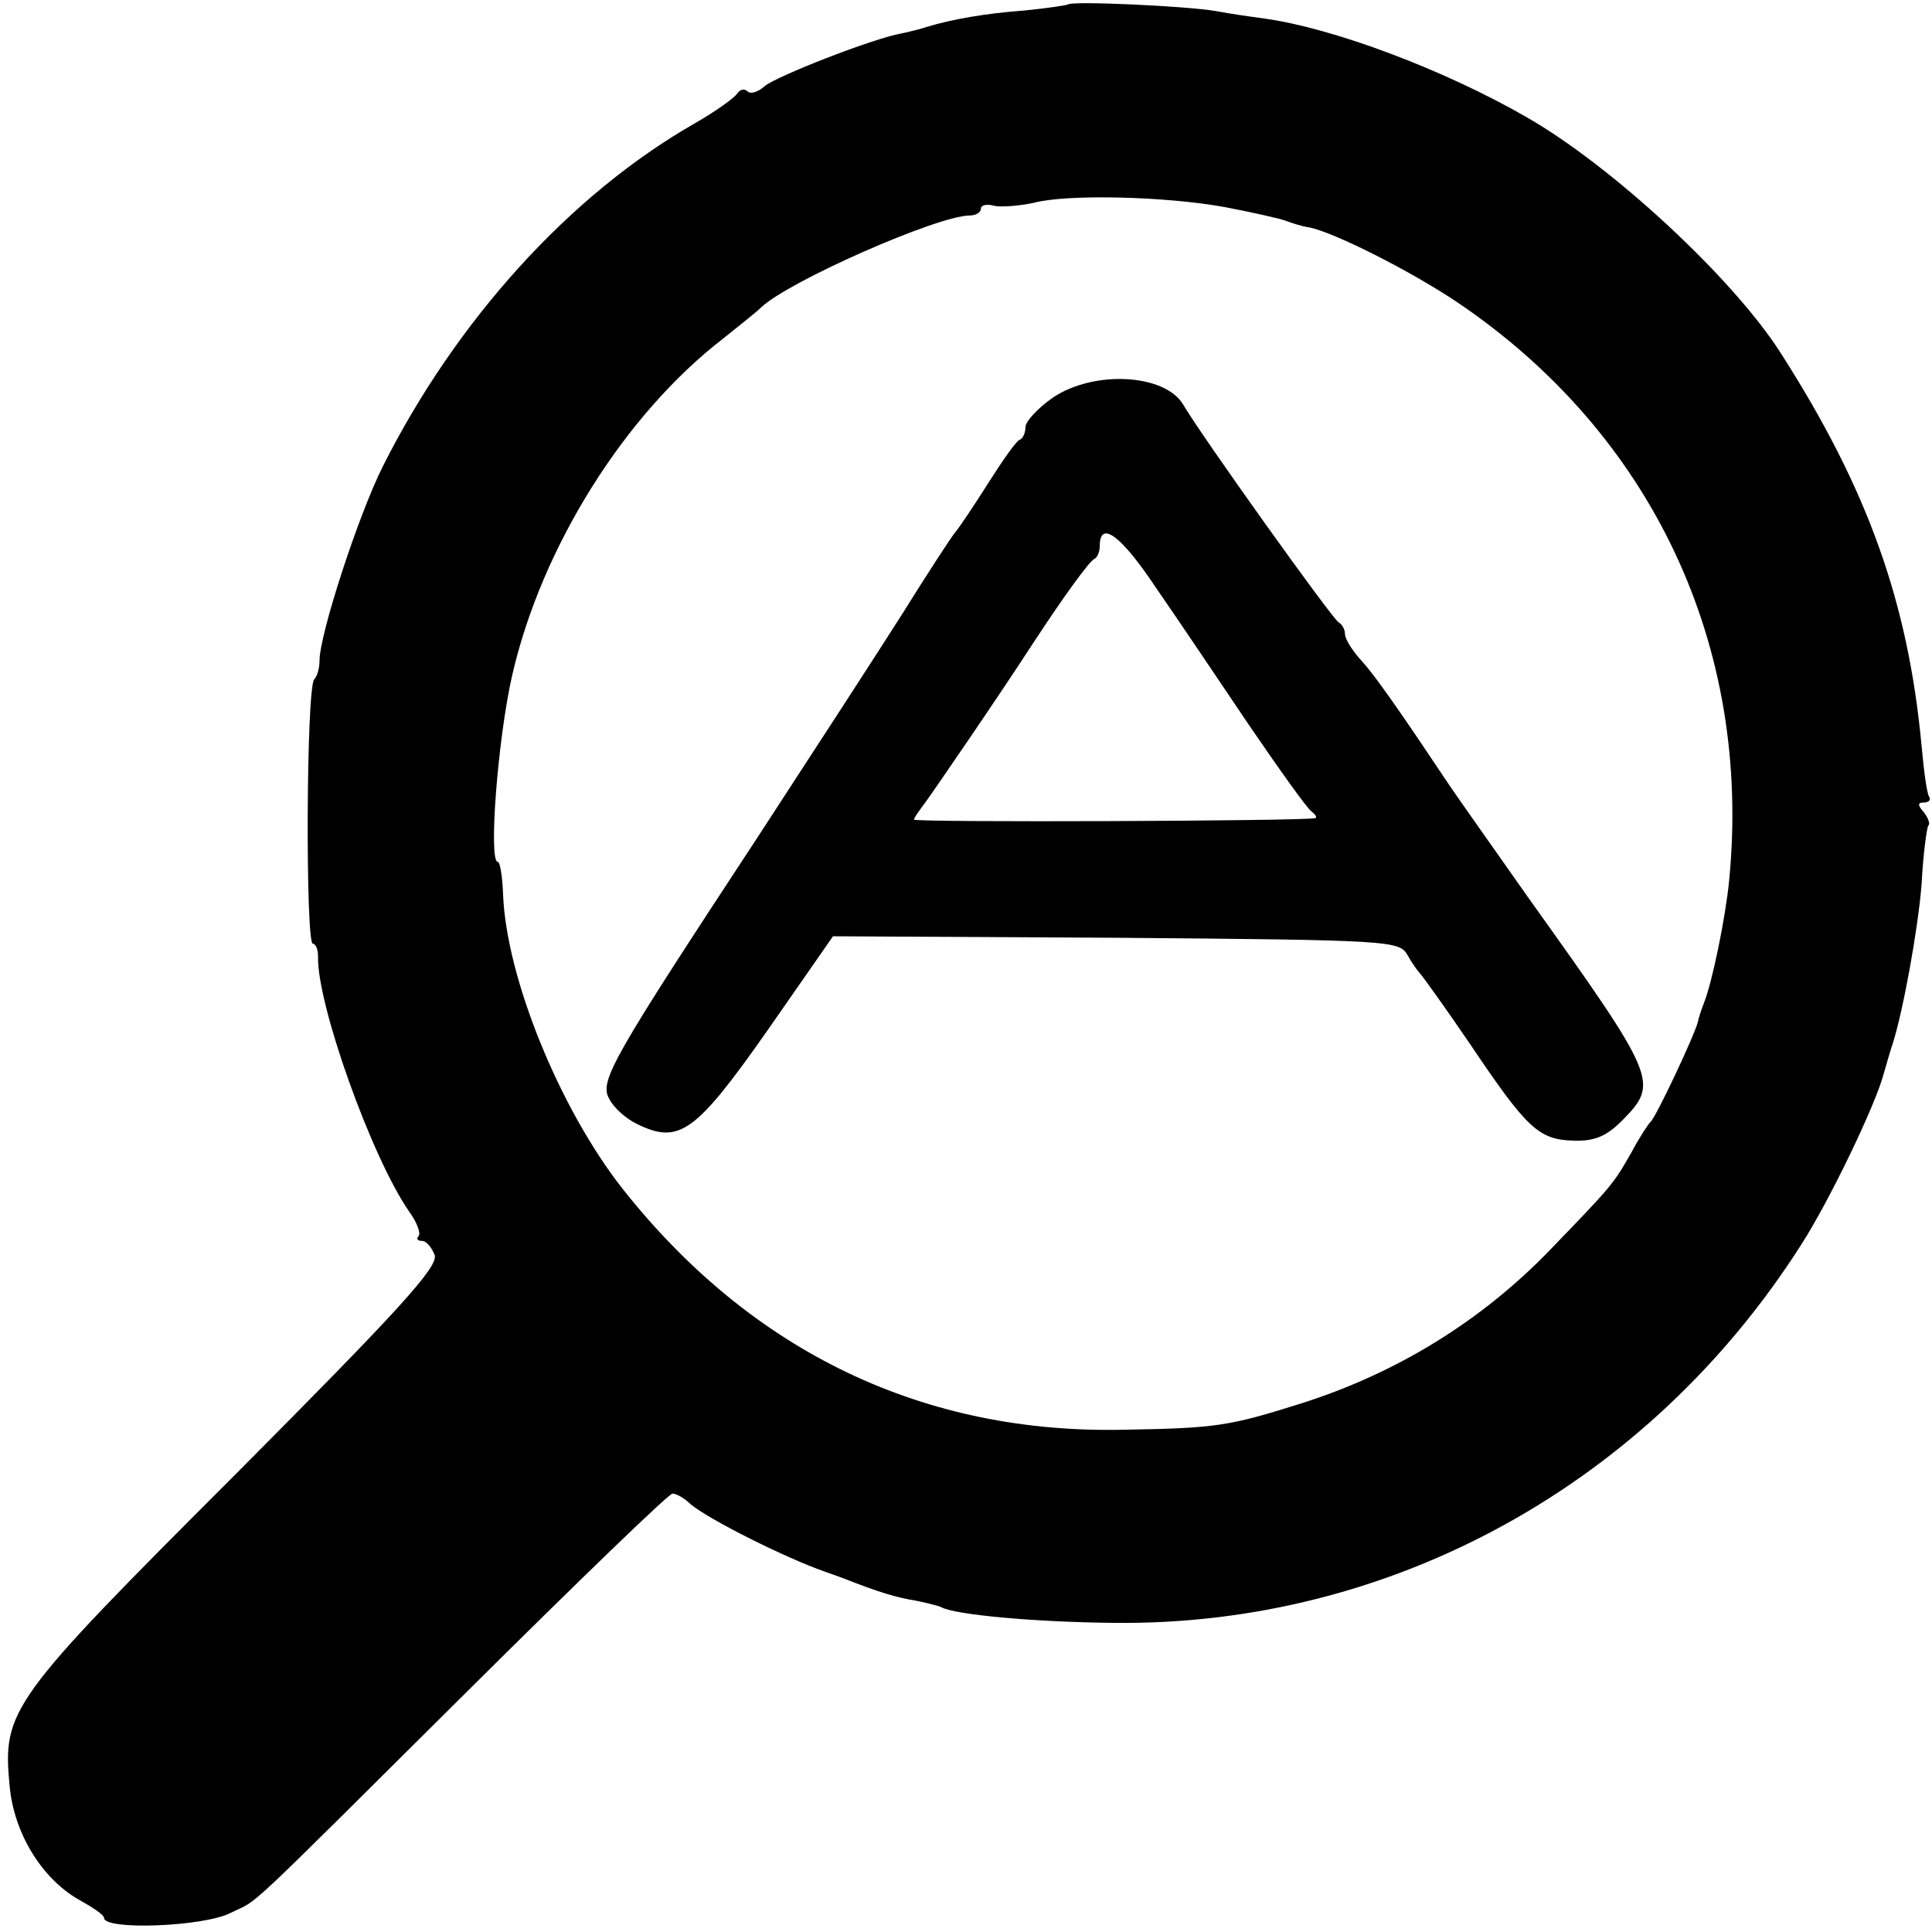
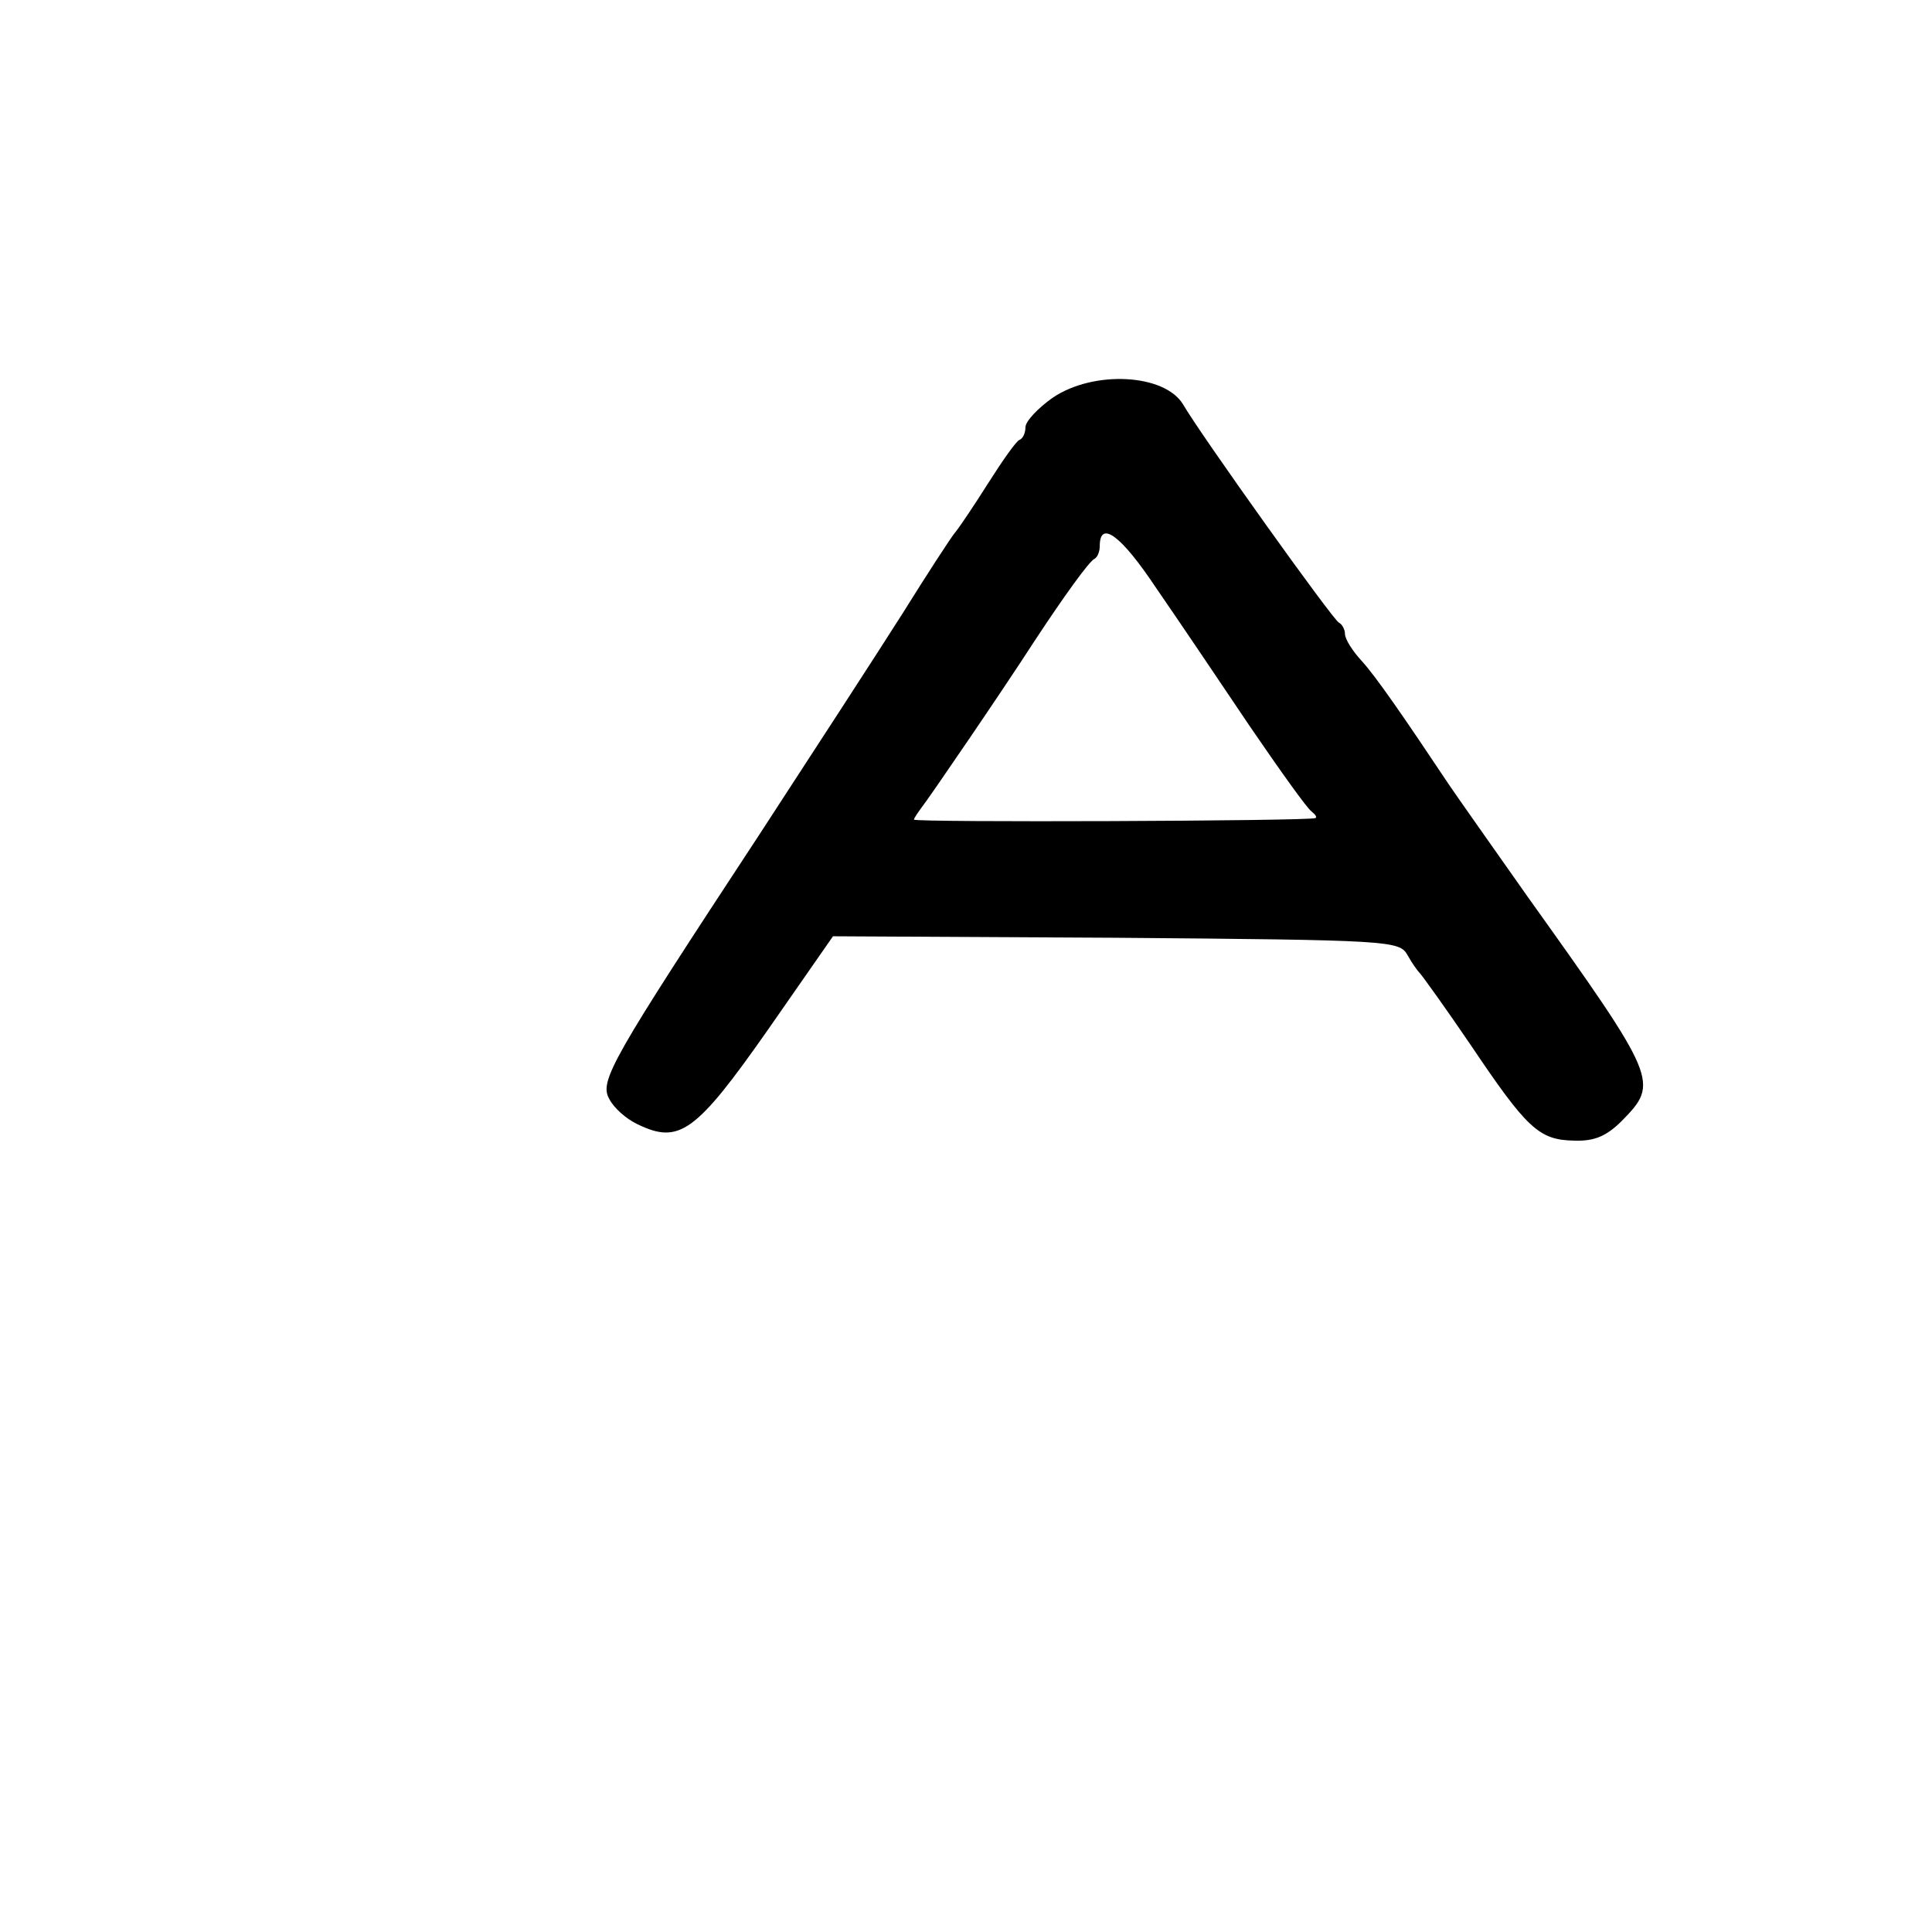
<svg xmlns="http://www.w3.org/2000/svg" version="1.0" width="260pt" height="260pt" viewBox="0 0 260 260" preserveAspectRatio="xMidYMid meet">
  <g transform="translate(0,260) scale(0.1,-0.1)" fill="#000000" stroke="none">
-     <path d="M1437 2594 c-1 -1 -27 -5 -57 -8 -54 -4 -99 -12 -132 -22 -9 -3 -25 -7 -35 -9 -39 -7 -169 -58 -184 -71 -9 -8 -19 -11 -23 -7 -4 4 -10 3 -14 -3 -4 -6 -29 -24 -57 -40 -168 -96 -321 -265 -420 -462 -33 -66 -85 -226 -85 -261 0 -10 -3 -21 -7 -25 -11 -10 -12 -356 -2 -356 4 0 7 -8 7 -17 -2 -63 72 -271 123 -344 10 -14 16 -29 12 -33 -3 -3 -1 -6 5 -6 6 0 13 -9 17 -19 5 -16 -49 -75 -268 -295 -304 -304 -314 -317 -304 -420 6 -64 44 -125 94 -153 18 -10 33 -20 33 -24 0 -17 135 -12 171 7 40 20 5 -13 321 301 146 145 268 263 273 263 5 0 16 -6 24 -14 25 -21 129 -73 181 -91 3 -1 14 -5 25 -9 48 -19 72 -26 97 -30 15 -3 31 -7 35 -9 18 -10 125 -20 233 -21 373 -4 719 187 924 509 38 59 100 188 111 230 5 17 10 35 12 40 14 44 34 153 39 215 2 40 7 76 9 79 3 2 0 10 -6 18 -9 10 -8 13 0 13 7 0 10 4 7 8 -3 5 -7 35 -10 68 -18 193 -72 345 -189 528 -64 101 -227 252 -342 318 -111 64 -260 120 -353 133 -15 2 -44 6 -65 10 -40 7 -195 14 -200 9z m213 -273 c36 -7 72 -15 80 -18 8 -3 23 -8 32 -9 34 -7 135 -58 198 -100 263 -177 398 -463 367 -779 -5 -51 -23 -138 -34 -165 -3 -8 -7 -19 -8 -25 -4 -17 -57 -130 -64 -135 -3 -3 -15 -21 -25 -40 -25 -44 -27 -46 -108 -130 -93 -97 -208 -168 -338 -209 -95 -30 -114 -33 -234 -35 -272 -7 -504 104 -678 324 -85 108 -157 285 -161 397 -1 24 -4 43 -7 43 -13 0 0 166 19 250 39 172 151 352 285 455 21 17 44 35 50 41 36 35 238 124 281 124 8 0 15 4 15 9 0 5 8 7 18 4 10 -2 34 0 53 4 44 12 178 9 259 -6z" />
    <path d="M1417 2065 c-20 -14 -37 -32 -37 -40 0 -7 -3 -15 -8 -17 -4 -1 -23 -28 -42 -58 -19 -30 -39 -60 -45 -67 -5 -6 -37 -55 -70 -108 -33 -52 -120 -186 -193 -298 -199 -303 -216 -332 -202 -356 6 -12 23 -27 38 -34 56 -27 78 -12 176 128 l87 125 381 -2 c369 -3 381 -4 392 -23 6 -11 14 -22 17 -25 3 -3 34 -46 68 -96 76 -113 92 -128 139 -129 28 -1 44 6 65 27 50 51 48 56 -127 301 -50 71 -98 139 -106 151 -62 93 -98 145 -117 166 -13 14 -23 30 -23 37 0 6 -4 13 -8 15 -7 2 -187 254 -210 294 -25 41 -120 46 -175 9z m264 -441 c41 -60 78 -112 84 -116 5 -4 8 -8 5 -9 -12 -4 -540 -6 -540 -2 0 2 5 9 10 16 9 11 110 159 150 221 42 64 76 111 83 114 4 2 7 10 7 17 0 36 29 14 75 -55 29 -42 85 -125 126 -186z" />
  </g>
</svg>